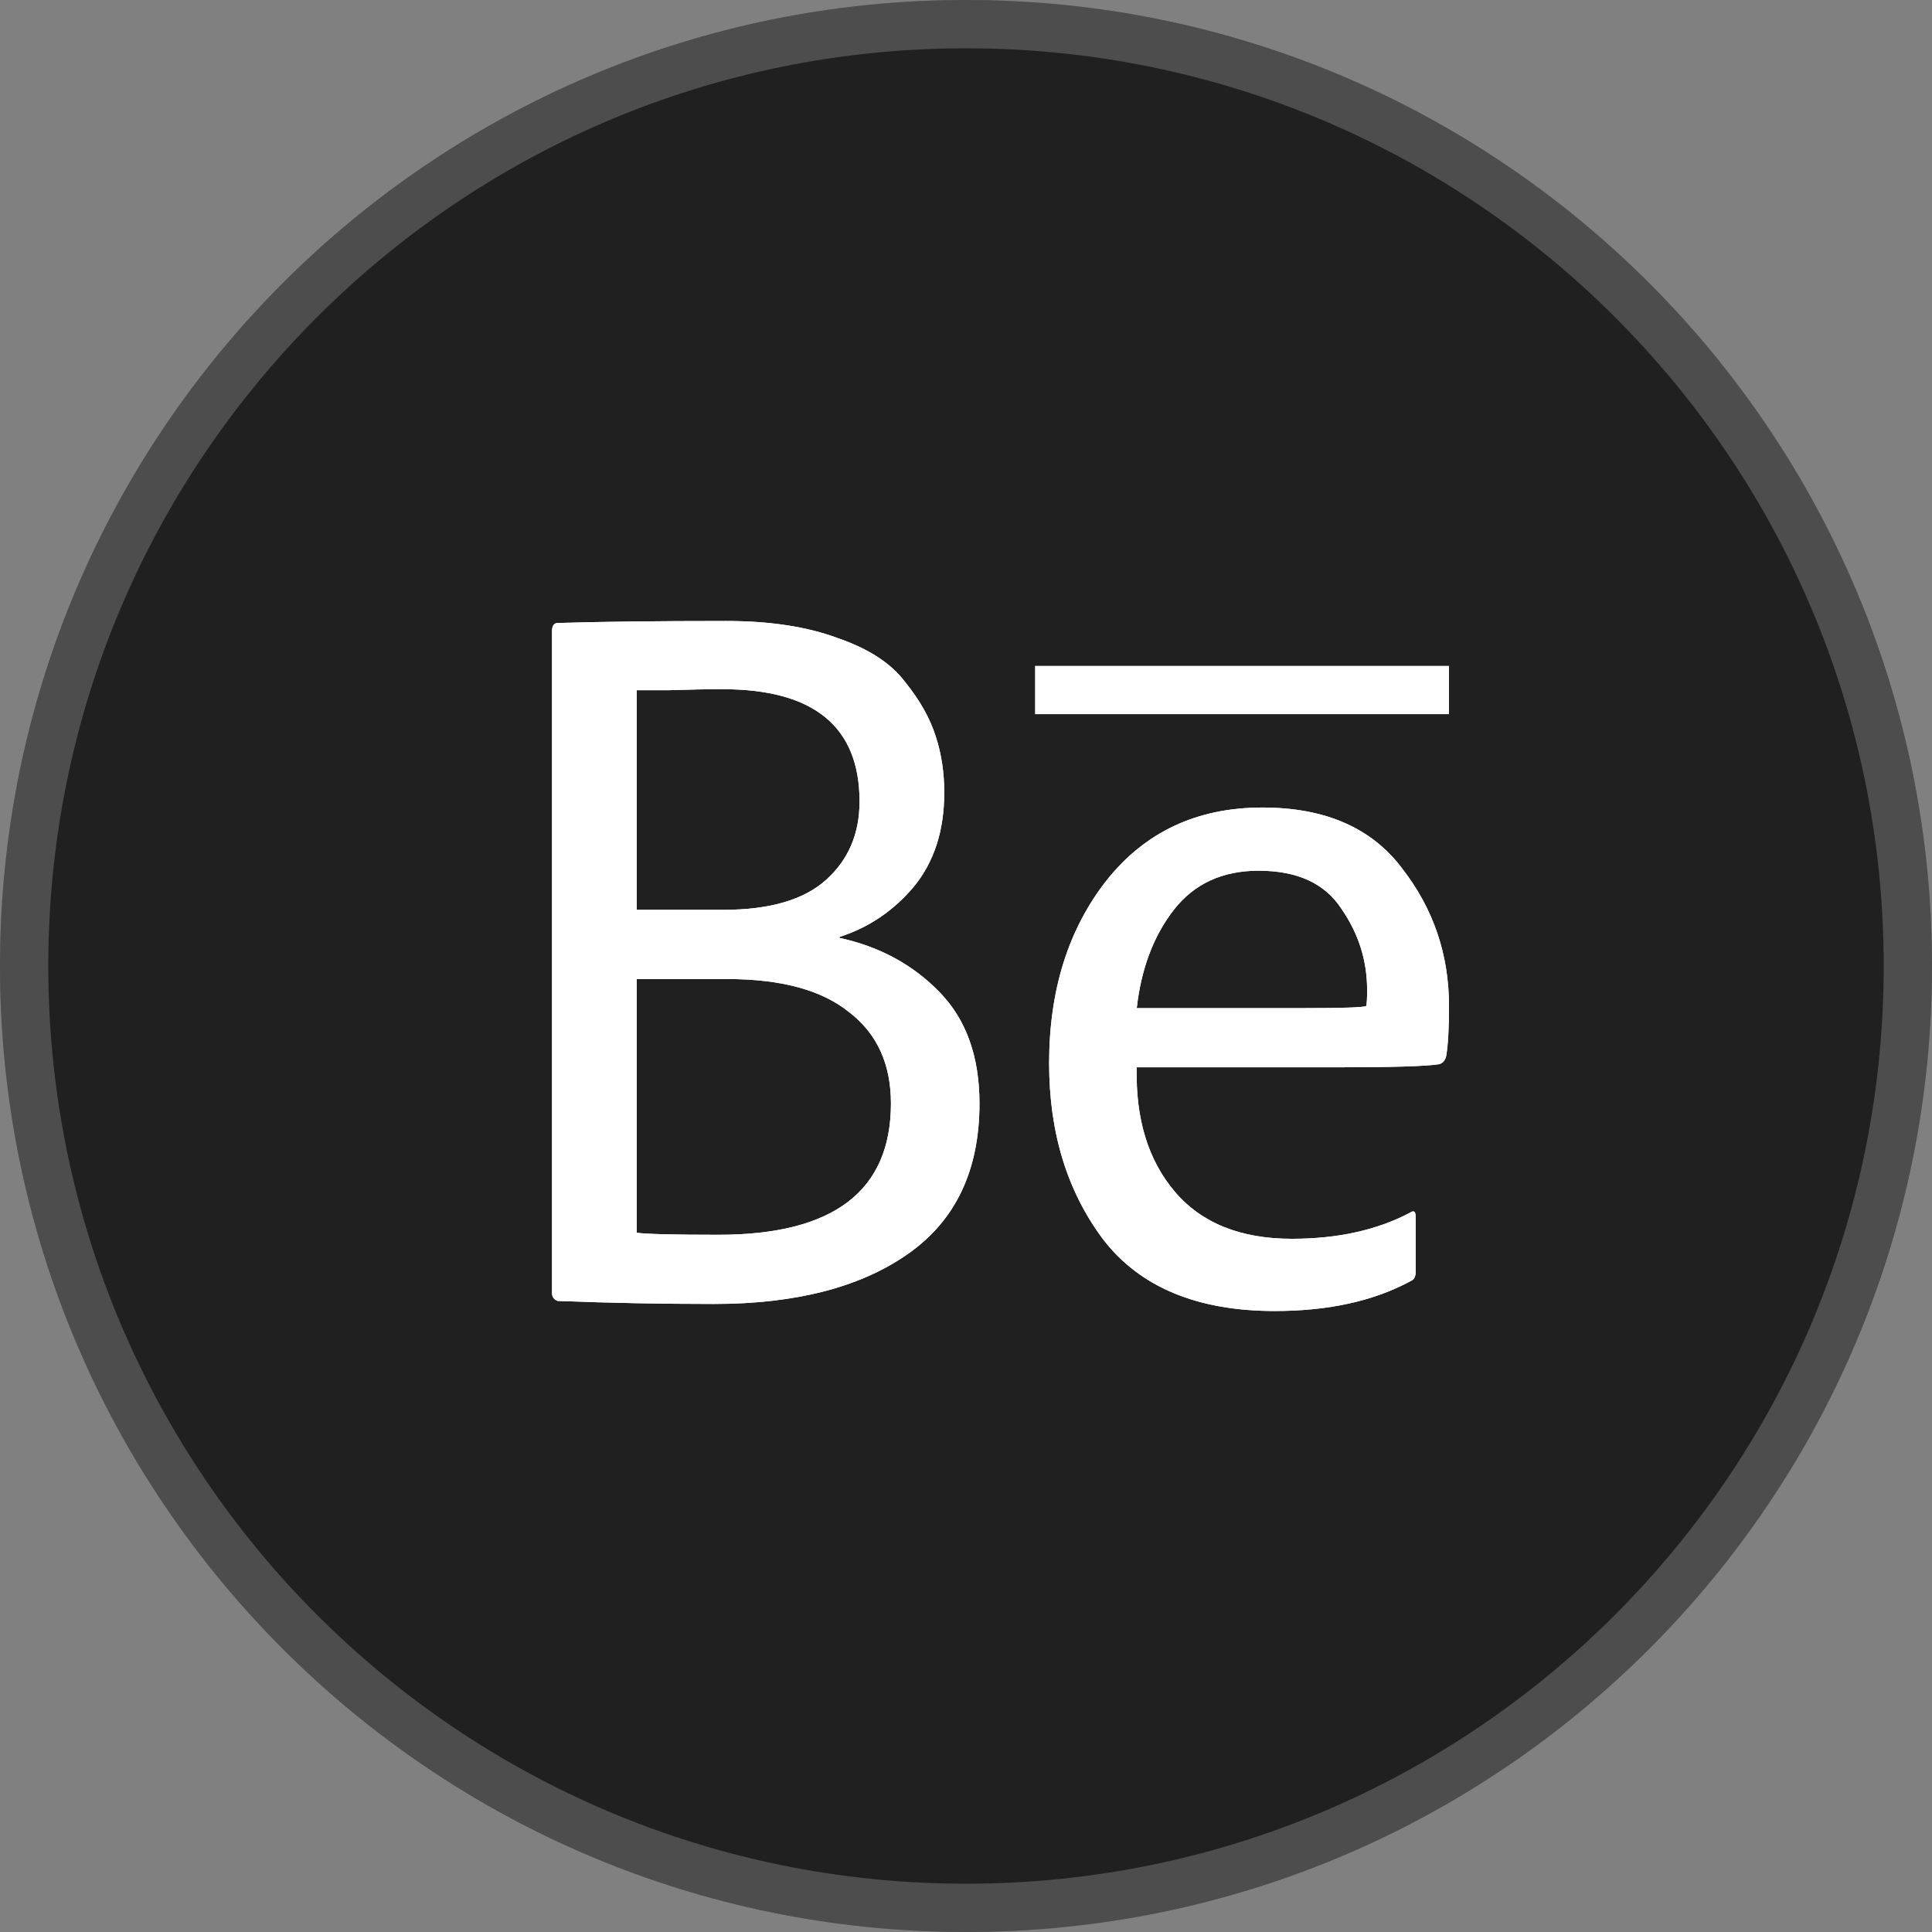
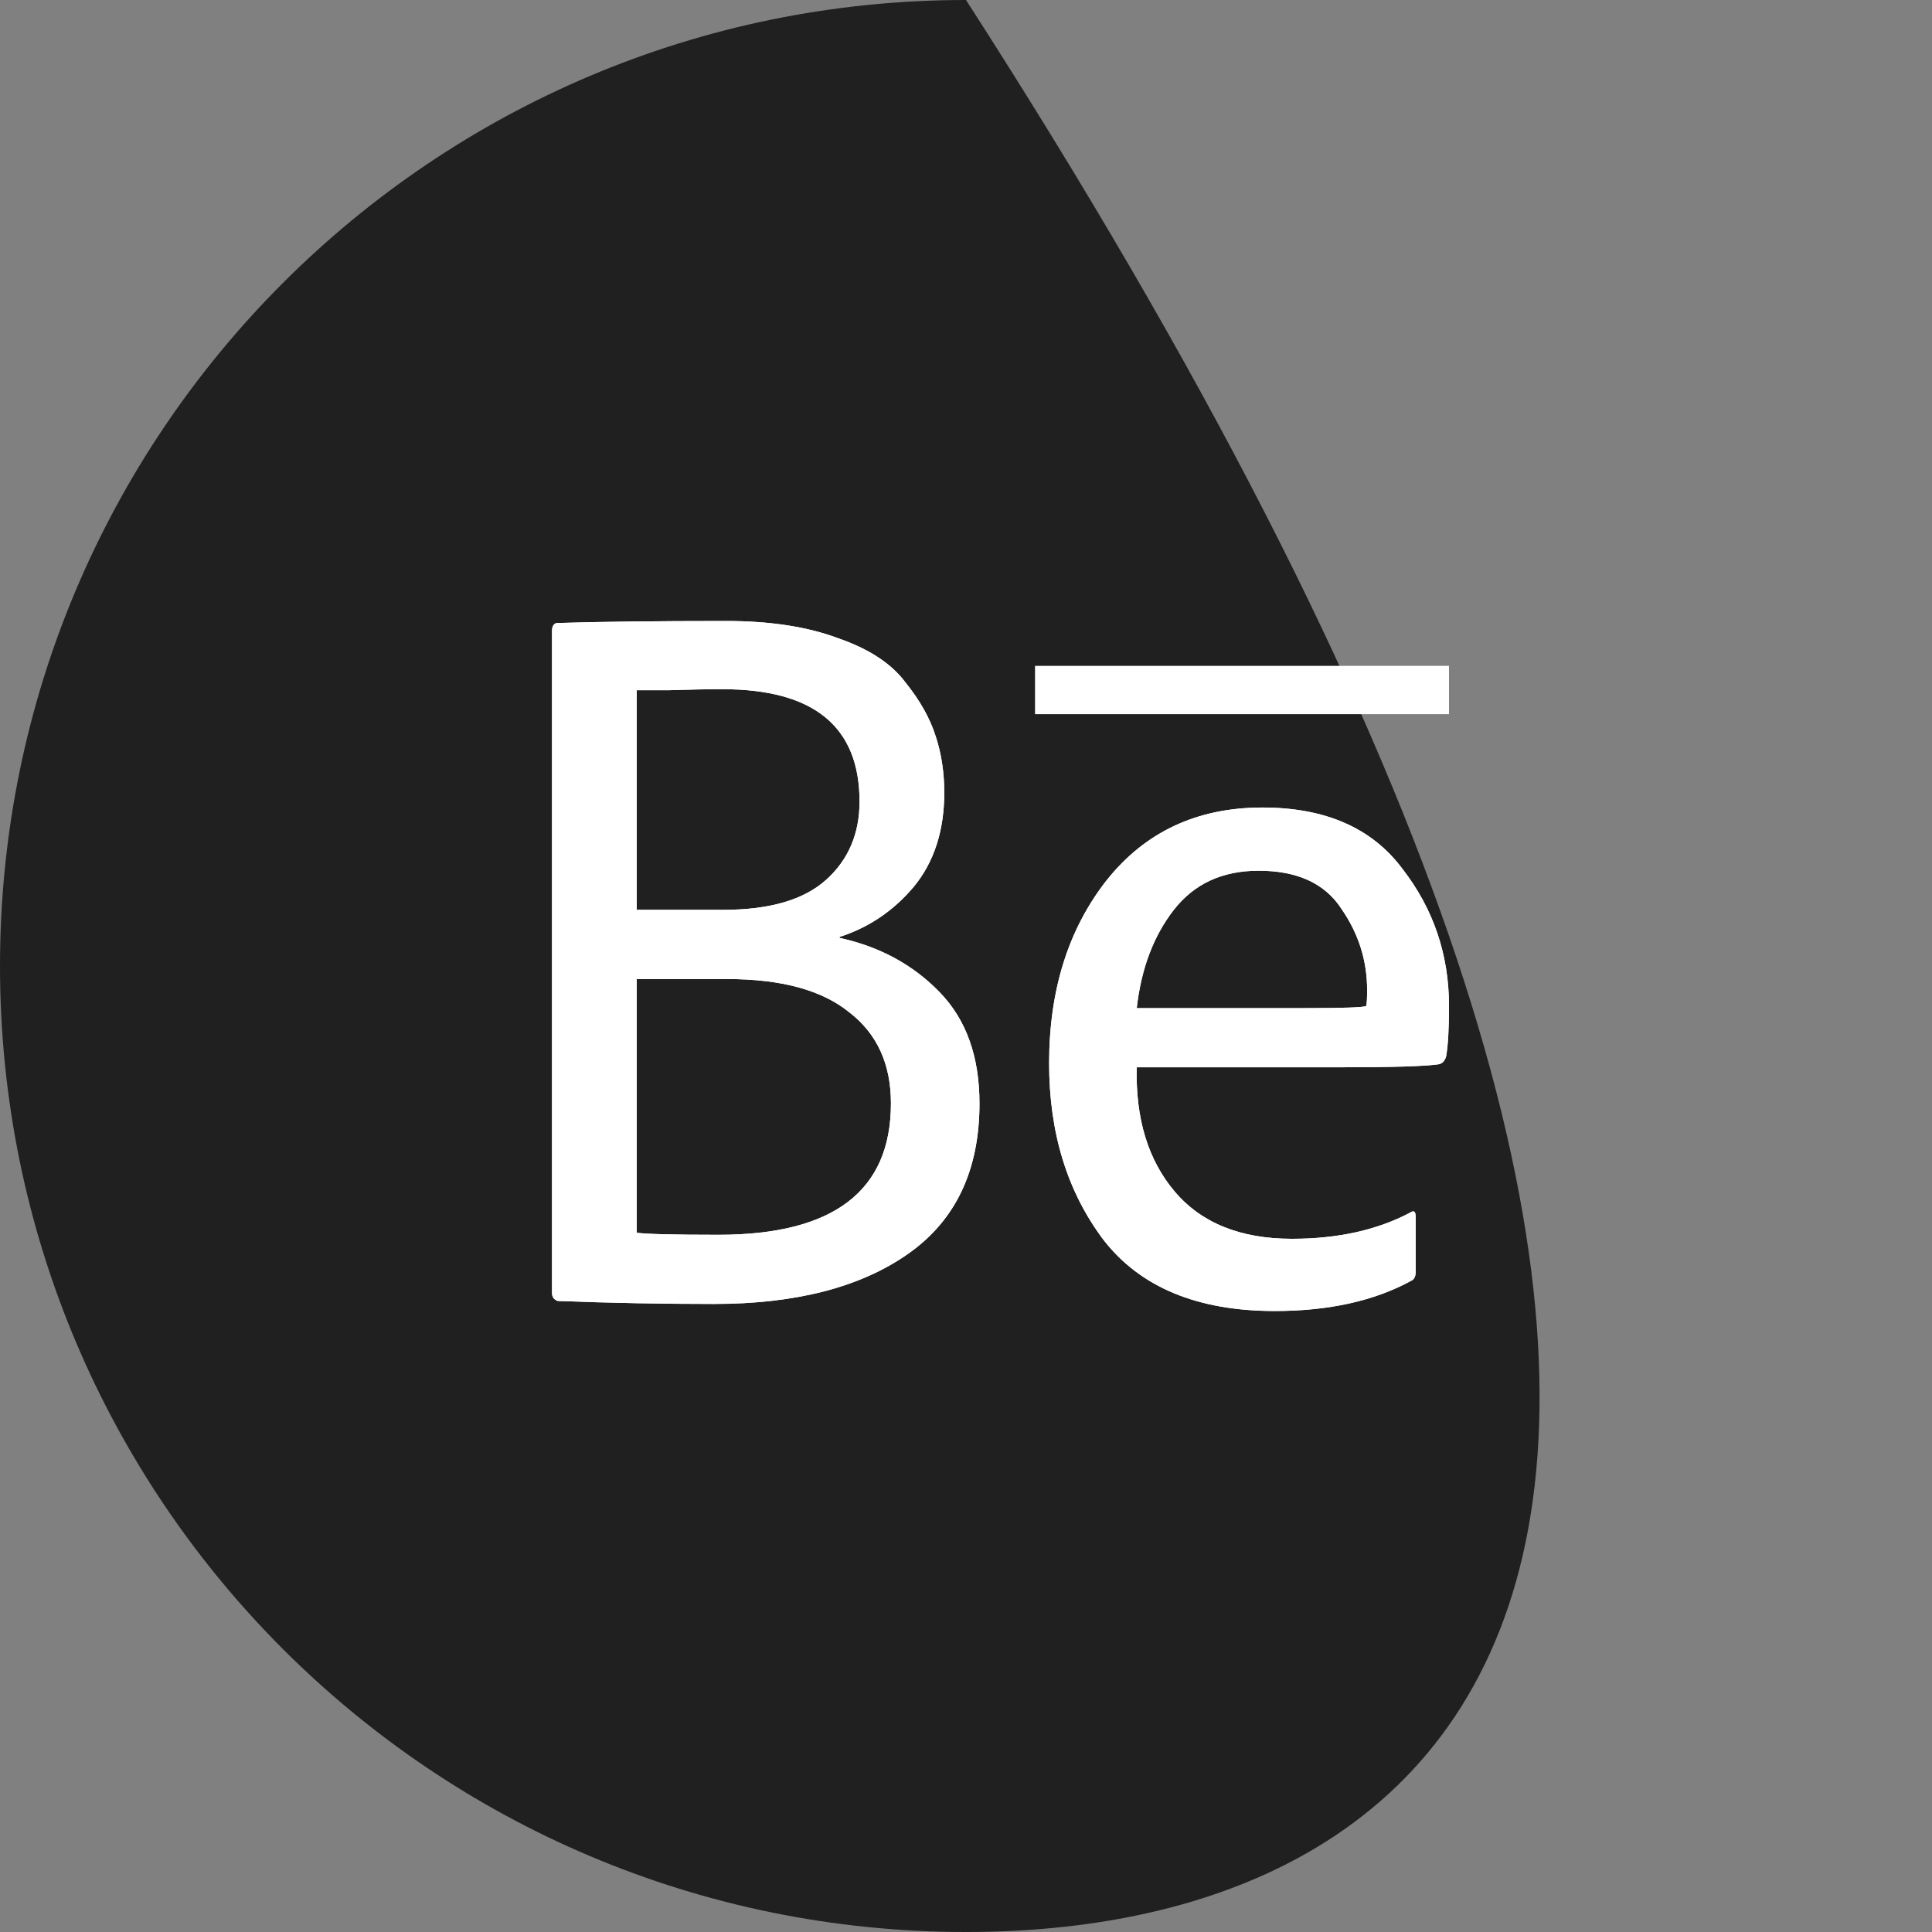
<svg xmlns="http://www.w3.org/2000/svg" width="40" height="40" viewBox="0 0 40 40" fill="none">
  <rect x="0" y="0" width="40" height="40" fill="#808080" stroke="none" />
-   <path d="M0 20C0 8.954 8.954 0 20 0C31.046 0 40 8.954 40 20C40 31.046 31.046 40 20 40C8.954 40 0 31.046 0 20Z" fill="#202020" />
-   <path d="M20 0.5C30.77 0.5 39.5 9.23 39.5 20C39.5 30.77 30.77 39.5 20 39.5C9.23 39.5 0.5 30.77 0.5 20C0.5 9.23 9.23 0.5 20 0.5Z" stroke="white" stroke-opacity="0.2" />
+   <path d="M0 20C0 8.954 8.954 0 20 0C40 31.046 31.046 40 20 40C8.954 40 0 31.046 0 20Z" fill="#202020" />
  <path d="M11.429 26.769V13.065C11.429 12.968 11.462 12.912 11.527 12.899C12.421 12.871 13.591 12.857 15.036 12.857C15.943 12.857 16.712 12.975 17.342 13.21C17.986 13.431 18.453 13.736 18.742 14.123C19.044 14.497 19.255 14.871 19.373 15.245C19.491 15.605 19.55 15.992 19.55 16.408C19.55 17.197 19.34 17.847 18.919 18.359C18.499 18.858 17.986 19.204 17.382 19.398V19.418C18.21 19.598 18.9 19.972 19.452 20.54C20.004 21.107 20.279 21.875 20.279 22.845C20.279 24.229 19.787 25.267 18.801 25.959C17.816 26.651 16.475 26.997 14.78 26.997C13.729 26.997 12.651 26.977 11.547 26.935C11.468 26.907 11.429 26.852 11.429 26.769ZM13.183 20.27V25.523C13.393 25.551 13.959 25.565 14.878 25.565C17.257 25.565 18.446 24.658 18.446 22.845C18.446 22.028 18.157 21.398 17.579 20.955C17.014 20.498 16.173 20.27 15.056 20.27H13.183ZM13.183 14.29V18.837H14.977C15.936 18.837 16.646 18.629 17.106 18.214C17.566 17.799 17.796 17.259 17.796 16.595C17.796 15.044 16.85 14.269 14.957 14.269C14.642 14.269 14.274 14.276 13.853 14.29C13.446 14.29 13.223 14.29 13.183 14.29Z" fill="white" />
  <path d="M11.429 26.769V13.065C11.429 12.968 11.462 12.912 11.527 12.899C12.421 12.871 13.591 12.857 15.036 12.857C15.943 12.857 16.712 12.975 17.342 13.21C17.986 13.431 18.453 13.736 18.742 14.123C19.044 14.497 19.255 14.871 19.373 15.245C19.491 15.605 19.55 15.992 19.55 16.408C19.55 17.197 19.34 17.847 18.919 18.359C18.499 18.858 17.986 19.204 17.382 19.398V19.418C18.21 19.598 18.9 19.972 19.452 20.54C20.004 21.107 20.279 21.875 20.279 22.845C20.279 24.229 19.787 25.267 18.801 25.959C17.816 26.651 16.475 26.997 14.78 26.997C13.729 26.997 12.651 26.977 11.547 26.935C11.468 26.907 11.429 26.852 11.429 26.769ZM13.183 20.27V25.523C13.393 25.551 13.959 25.565 14.878 25.565C17.257 25.565 18.446 24.658 18.446 22.845C18.446 22.028 18.157 21.398 17.579 20.955C17.014 20.498 16.173 20.27 15.056 20.27H13.183ZM13.183 14.29V18.837H14.977C15.936 18.837 16.646 18.629 17.106 18.214C17.566 17.799 17.796 17.259 17.796 16.595C17.796 15.044 16.85 14.269 14.957 14.269C14.642 14.269 14.274 14.276 13.853 14.29C13.446 14.29 13.223 14.29 13.183 14.29Z" fill="white" />
  <path d="M27.753 22.097H23.535C23.508 23.163 23.771 24.021 24.323 24.672C24.875 25.322 25.683 25.648 26.748 25.648C27.694 25.648 28.509 25.468 29.192 25.108C29.271 25.052 29.31 25.08 29.31 25.191V26.333C29.31 26.43 29.277 26.492 29.212 26.52C28.449 26.935 27.51 27.143 26.393 27.143C24.79 27.143 23.607 26.651 22.845 25.668C22.096 24.672 21.721 23.454 21.721 22.014C21.721 20.505 22.115 19.245 22.904 18.235C23.705 17.224 24.783 16.719 26.137 16.719C27.438 16.719 28.403 17.141 29.034 17.986C29.678 18.816 30 19.765 30 20.83C30 21.301 29.98 21.647 29.941 21.869C29.915 21.965 29.862 22.021 29.783 22.035C29.507 22.076 28.831 22.097 27.753 22.097ZM23.535 20.872H27.043C27.792 20.872 28.206 20.858 28.285 20.83C28.298 20.789 28.305 20.678 28.305 20.498C28.305 19.889 28.128 19.328 27.773 18.816C27.431 18.29 26.859 18.027 26.058 18.027C25.309 18.027 24.724 18.297 24.303 18.837C23.883 19.377 23.627 20.055 23.535 20.872Z" fill="white" />
  <path d="M27.753 22.097H23.535C23.508 23.163 23.771 24.021 24.323 24.672C24.875 25.322 25.683 25.648 26.748 25.648C27.694 25.648 28.509 25.468 29.192 25.108C29.271 25.052 29.31 25.08 29.31 25.191V26.333C29.31 26.43 29.277 26.492 29.212 26.52C28.449 26.935 27.51 27.143 26.393 27.143C24.79 27.143 23.607 26.651 22.845 25.668C22.096 24.672 21.721 23.454 21.721 22.014C21.721 20.505 22.115 19.245 22.904 18.235C23.705 17.224 24.783 16.719 26.137 16.719C27.438 16.719 28.403 17.141 29.034 17.986C29.678 18.816 30 19.765 30 20.83C30 21.301 29.98 21.647 29.941 21.869C29.915 21.965 29.862 22.021 29.783 22.035C29.507 22.076 28.831 22.097 27.753 22.097ZM23.535 20.872H27.043C27.792 20.872 28.206 20.858 28.285 20.83C28.298 20.789 28.305 20.678 28.305 20.498C28.305 19.889 28.128 19.328 27.773 18.816C27.431 18.29 26.859 18.027 26.058 18.027C25.309 18.027 24.724 18.297 24.303 18.837C23.883 19.377 23.627 20.055 23.535 20.872Z" fill="white" />
  <path d="M21.429 14.286H30" stroke="white" />
</svg>